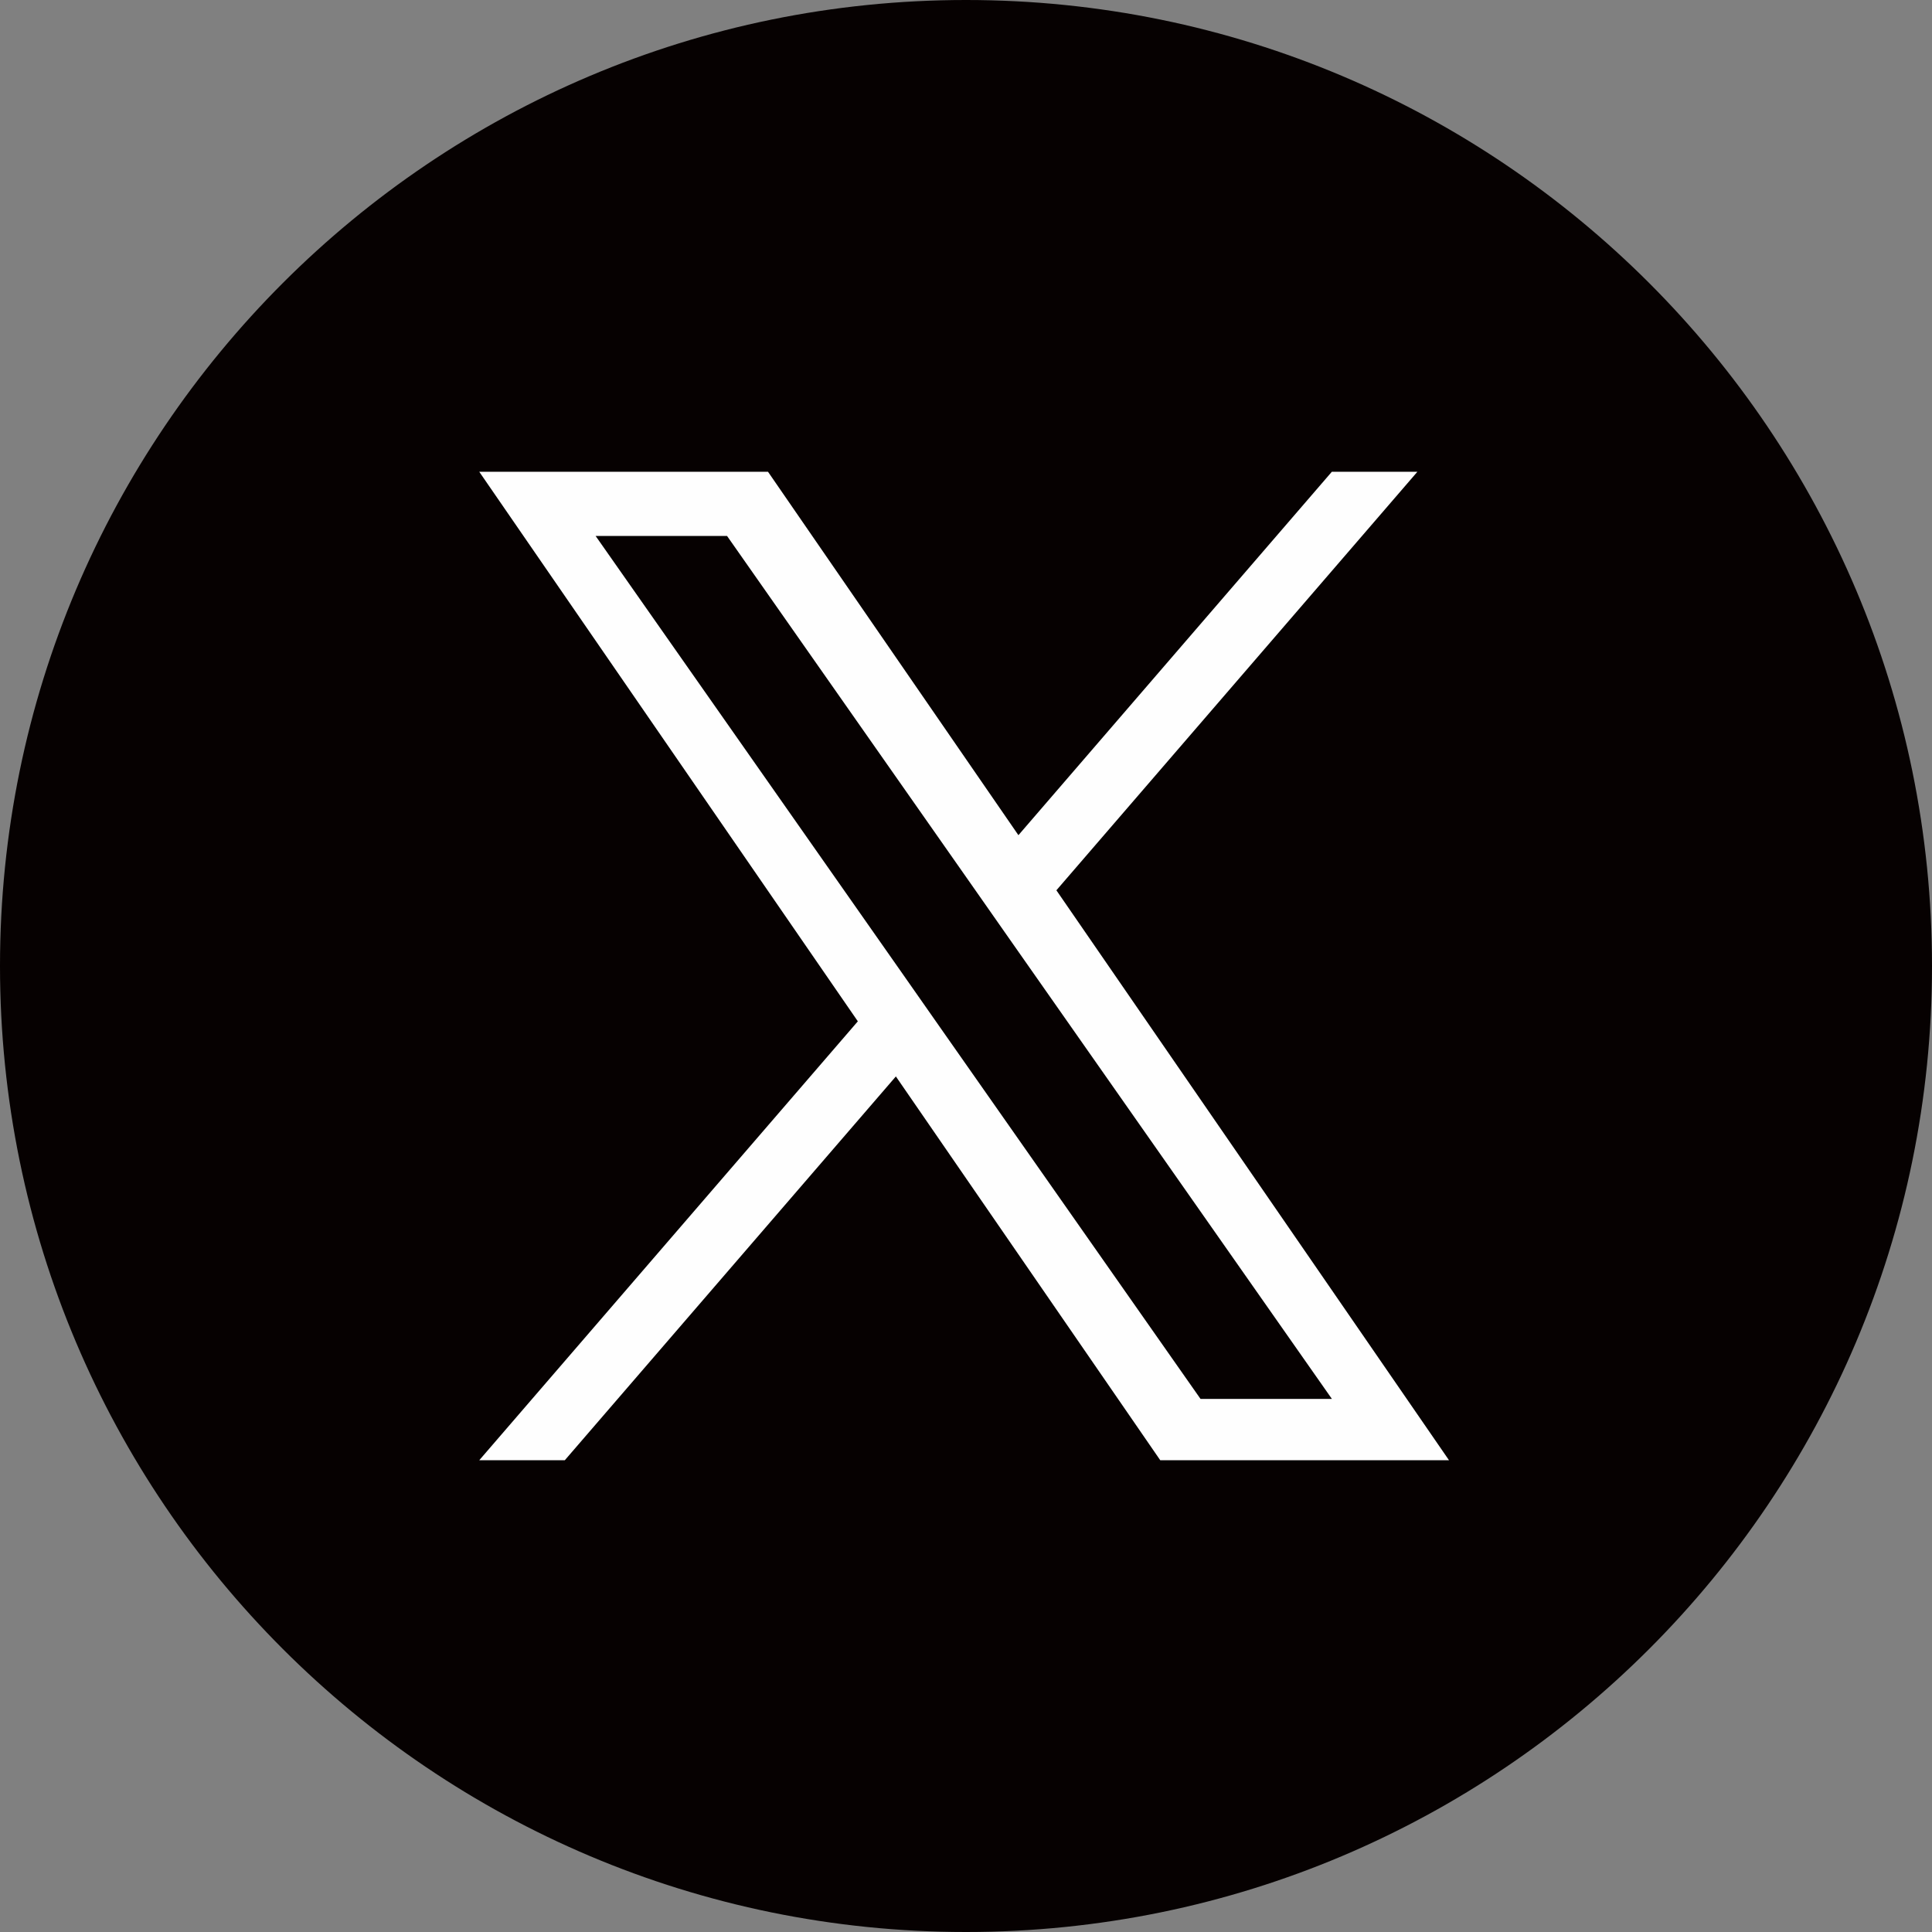
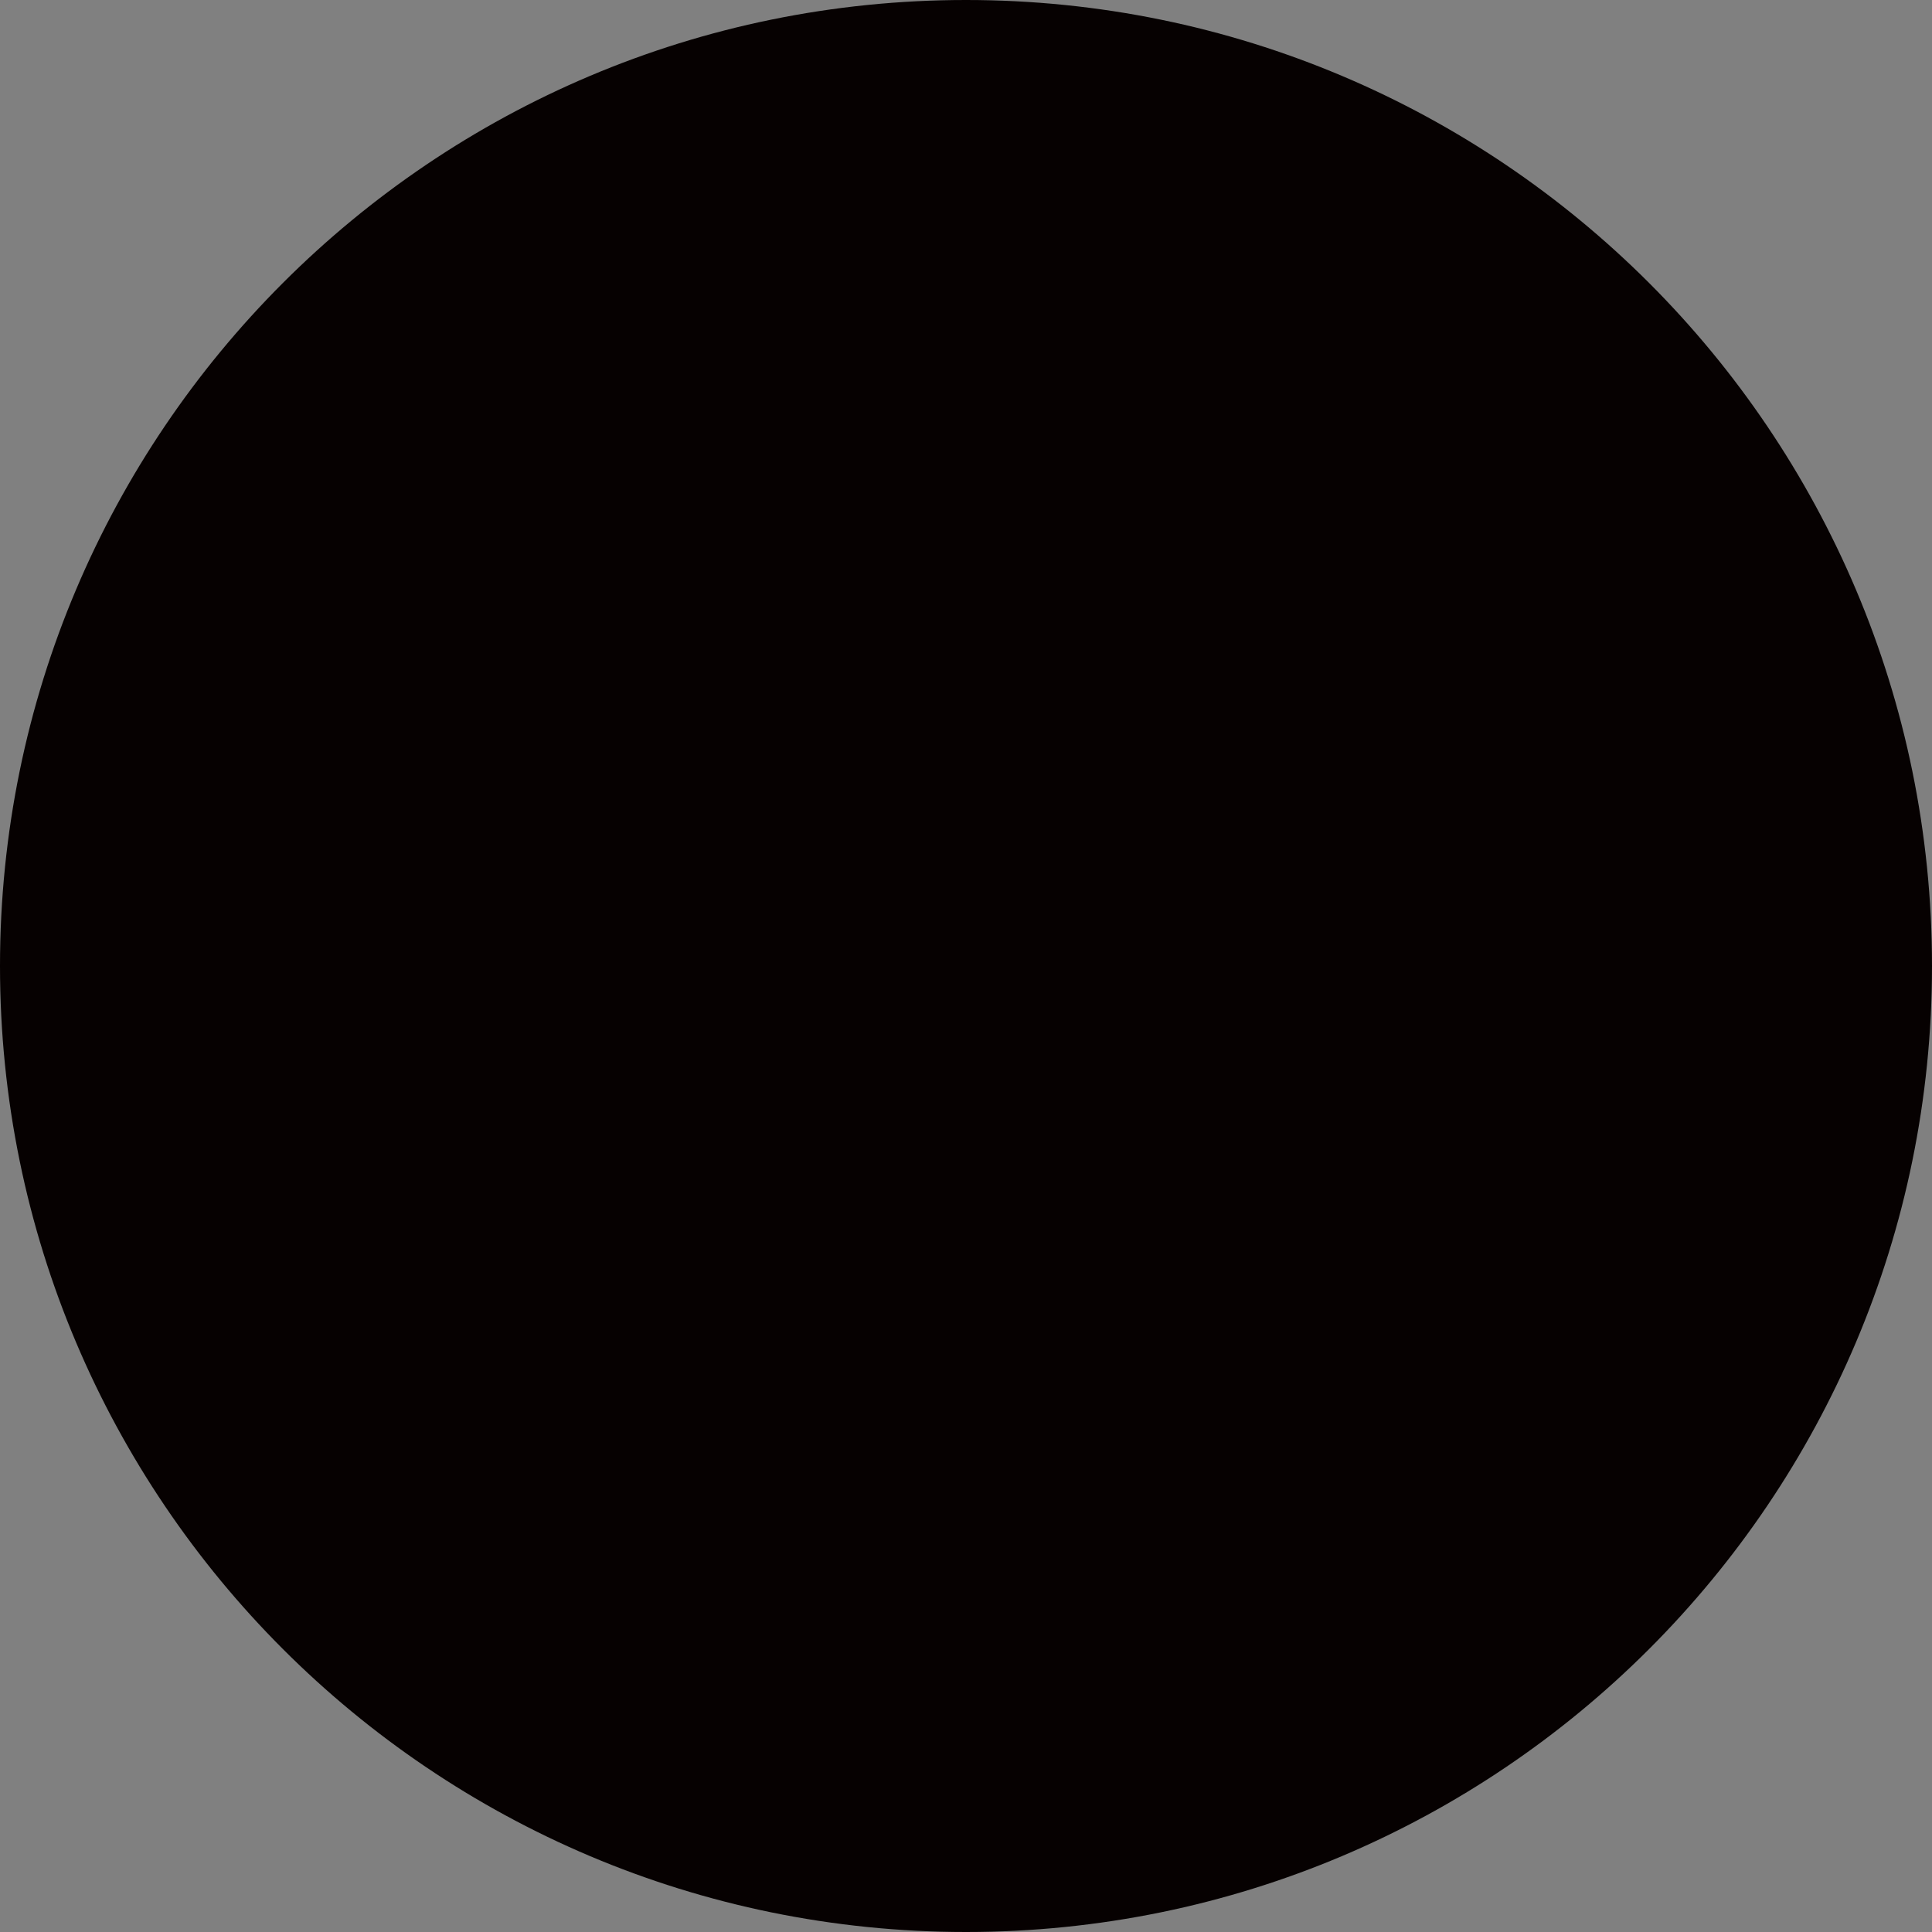
<svg xmlns="http://www.w3.org/2000/svg" width="516px" height="516px" viewBox="0 0 516 516" version="1.1">
  <rect x="0" y="0" width="516" height="516" fill="#808080" stroke="none" />
  <title>Group 5</title>
  <desc>Created with Sketch.</desc>
  <g id="Page-1" stroke="none" stroke-width="1" fill="none" fill-rule="evenodd">
    <g id="Group-5">
      <path d="M516,258 C516,400.497 400.497,516 258,516 C115.503,516 0,400.497 0,258 C0,115.503 115.503,0 258,0 C400.497,0 516,115.503 516,258" id="Fill-1" fill="#060101" />
-       <path d="M250.847,274.064 L240.61,259.441 L159.083,143.151 L194.187,143.151 L259.971,237.008 L270.208,251.631 L355.723,373.622 L320.635,373.622 L250.847,274.064 Z M282.141,237.781 L378.555,126 L355.707,126 L272,223.061 L205.119,126 L128,126 L229.113,272.776 L128,390 L150.848,390 L239.27,287.495 L309.881,390 L387,390 L282.141,237.781 Z" id="Fill-3" fill="#FEFEFE" />
    </g>
  </g>
</svg>